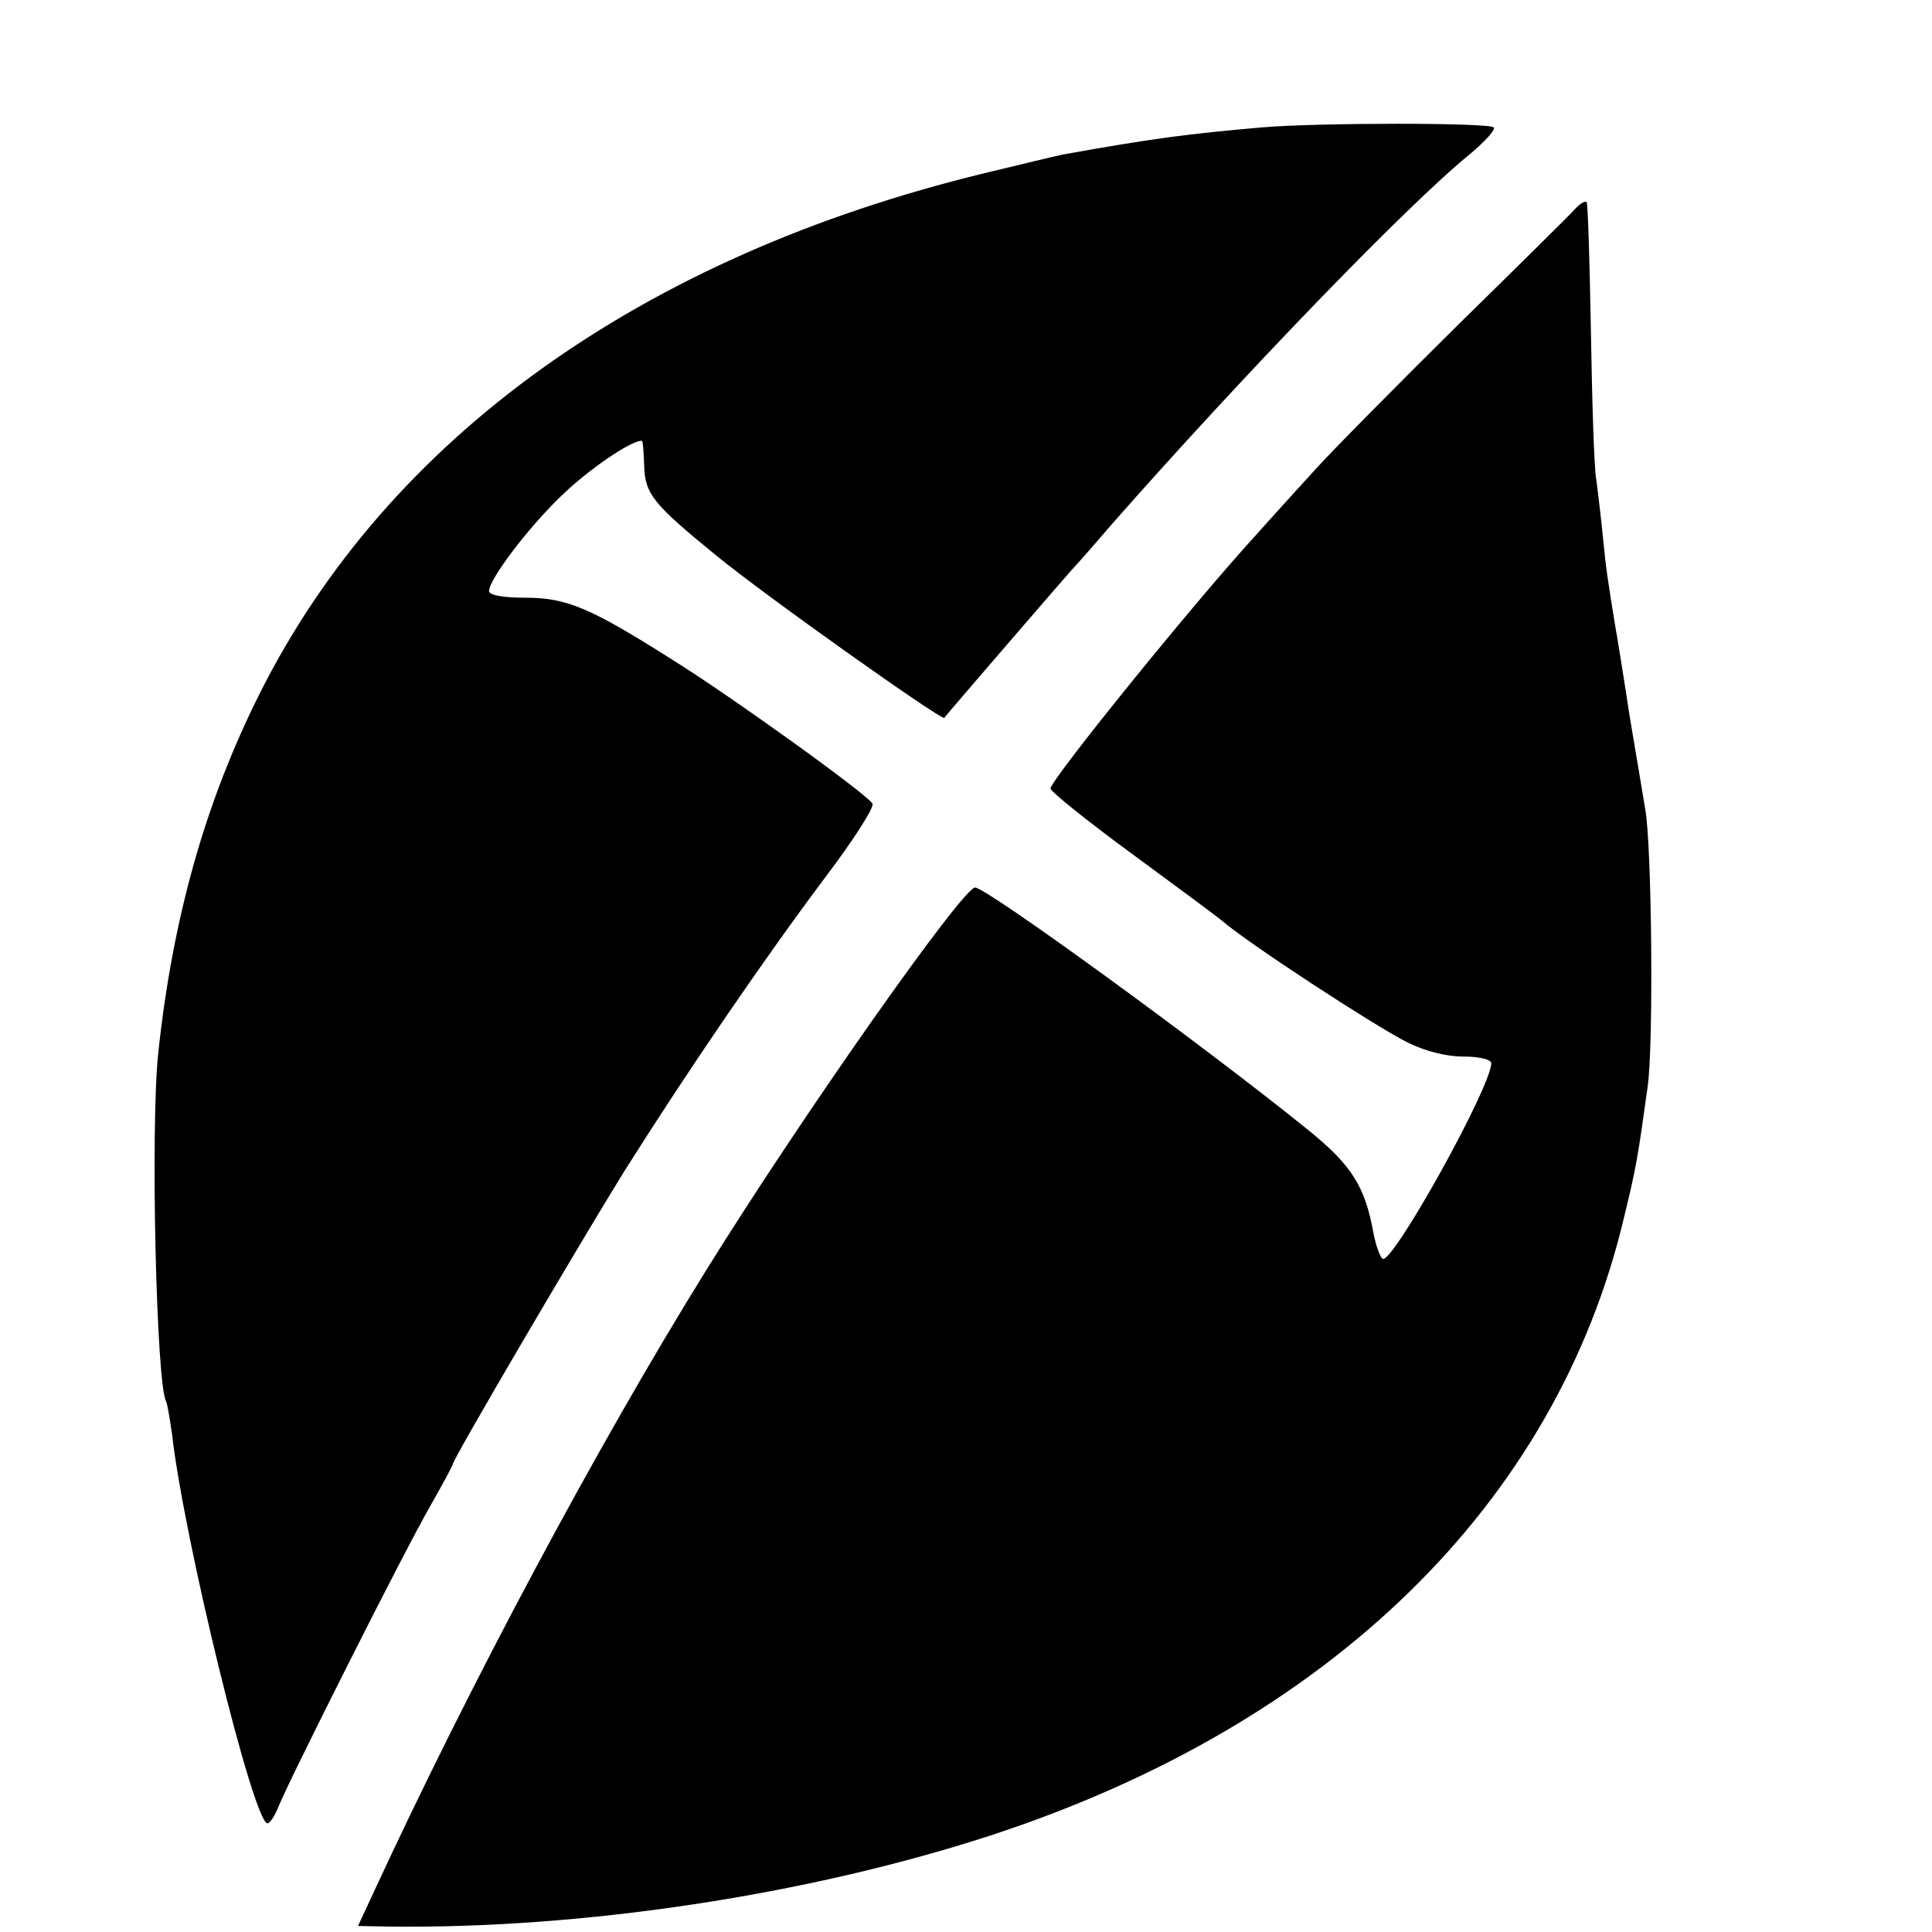
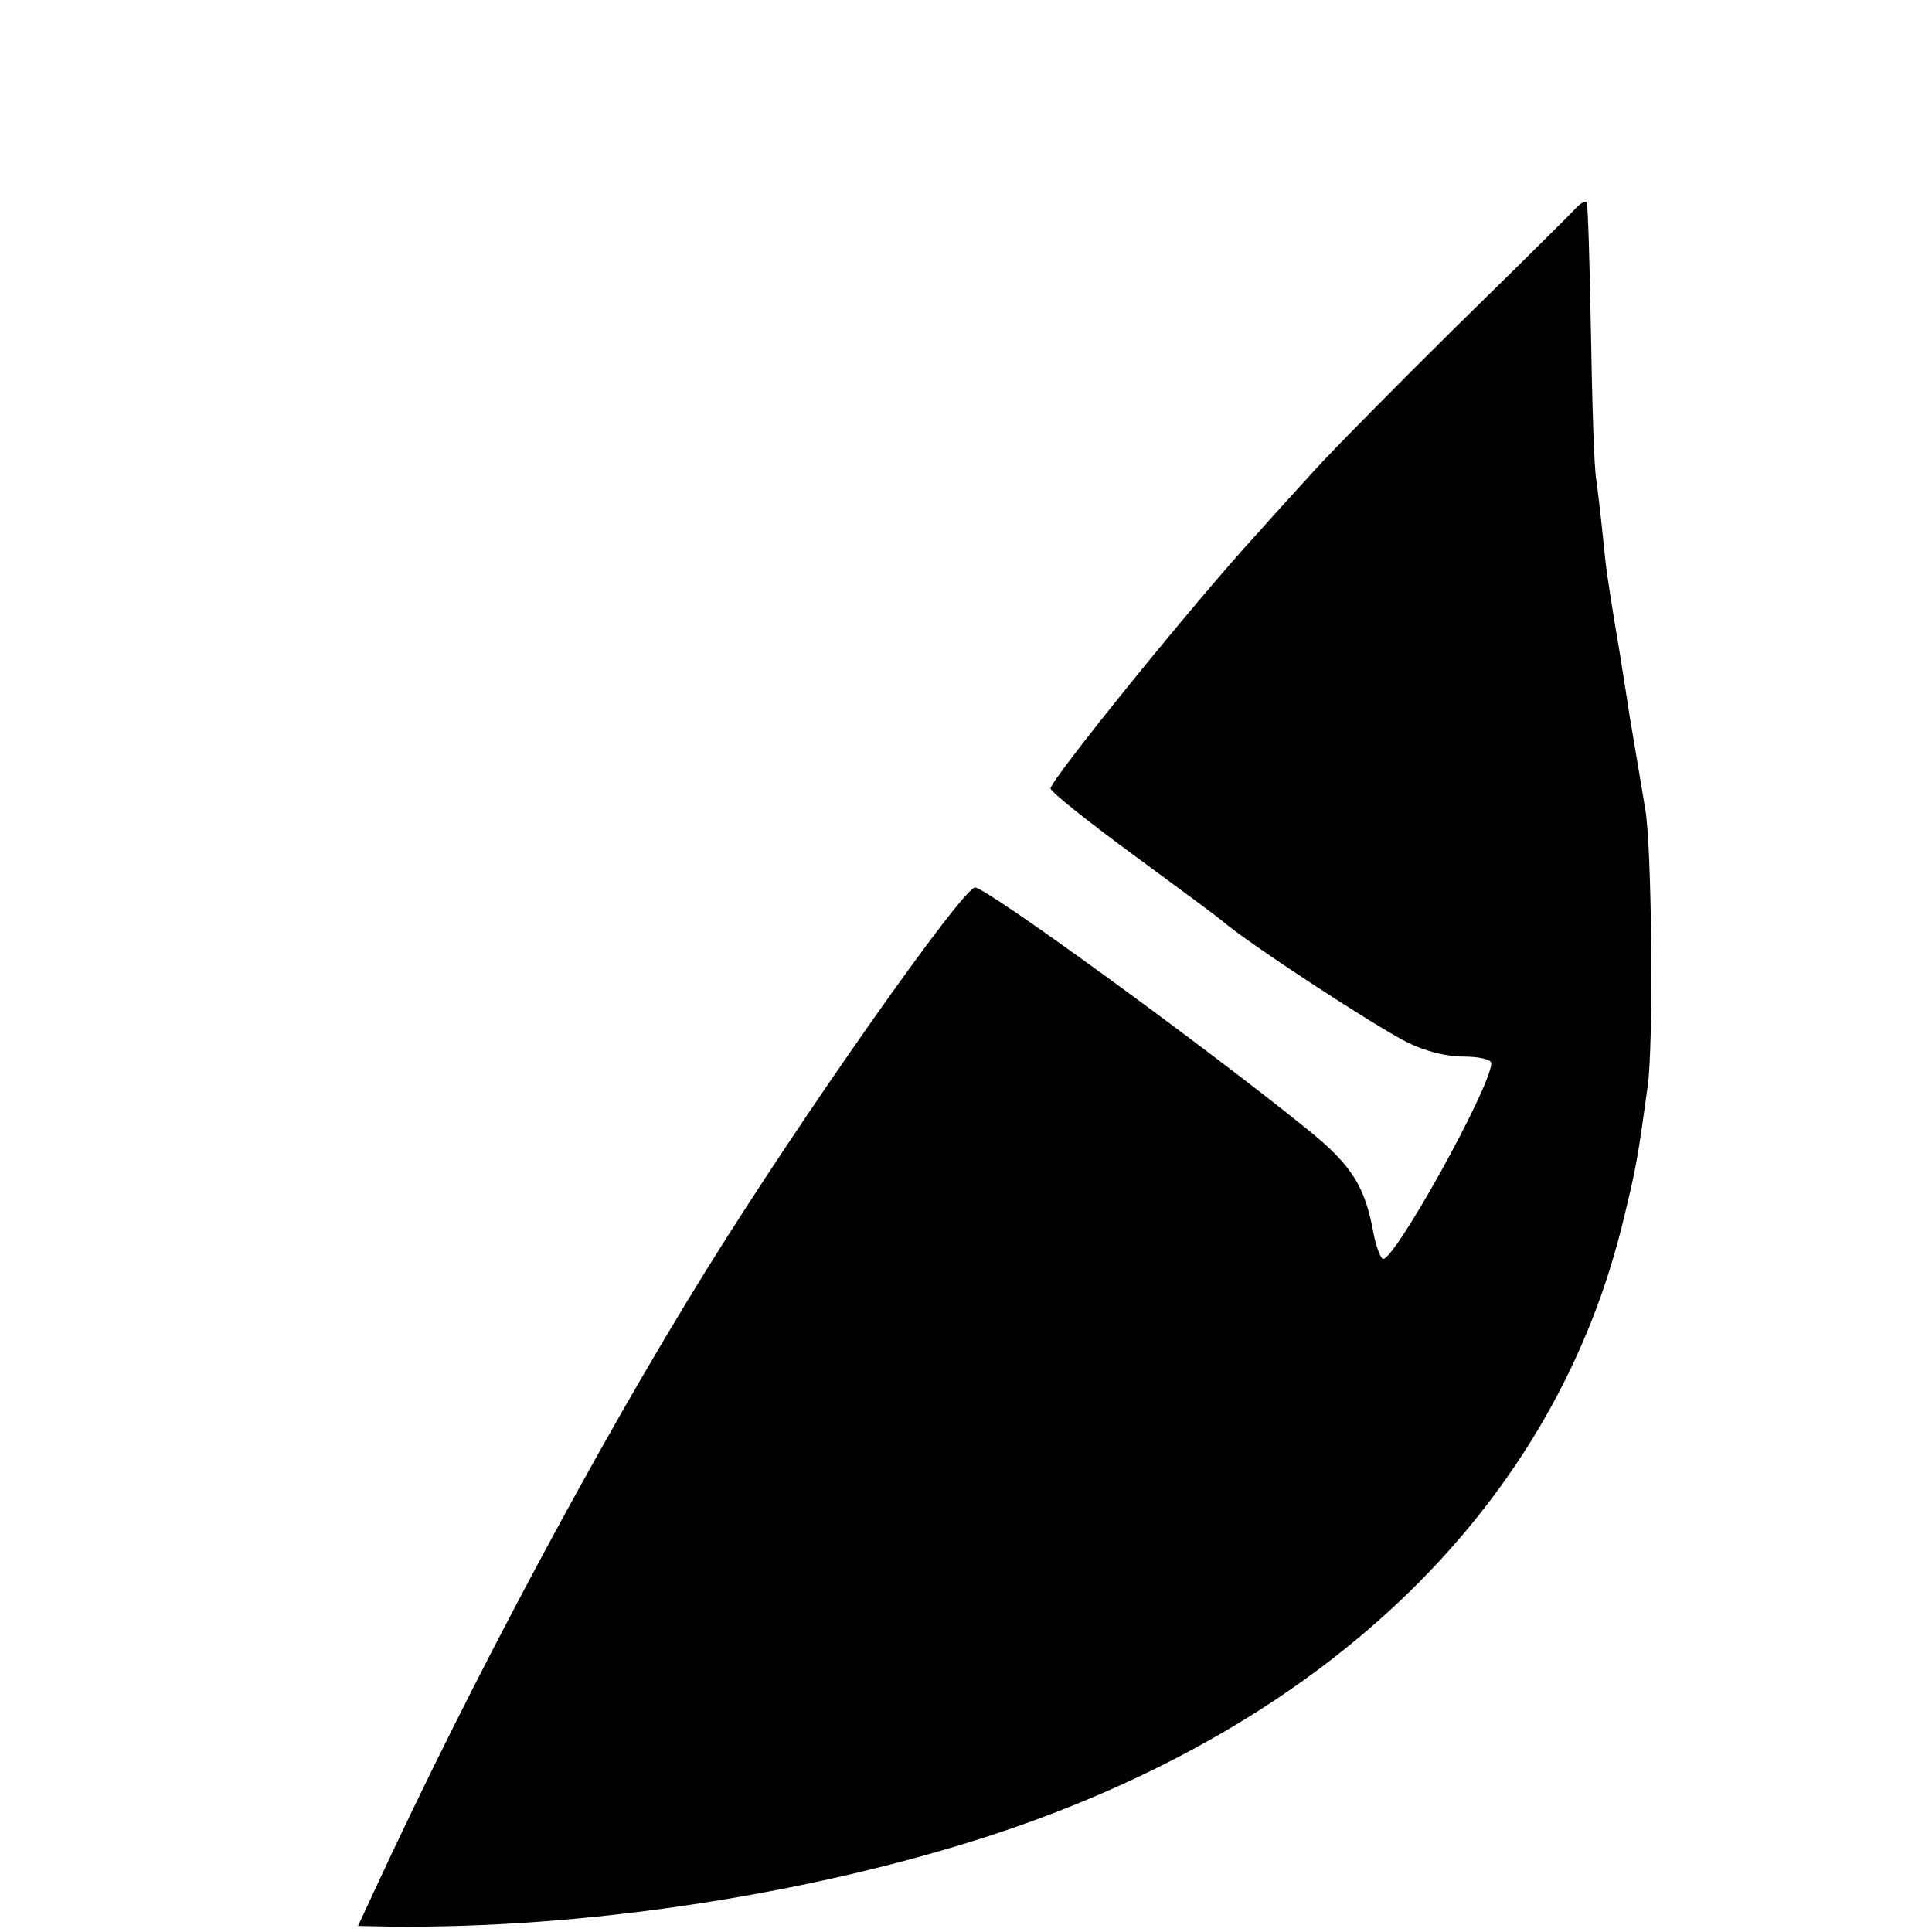
<svg xmlns="http://www.w3.org/2000/svg" version="1.0" width="16pt" height="16pt" viewBox="0 0 16 16" preserveAspectRatio="xMidYMid meet">
  <g transform="translate(0,16) scale(0.005,-0.005)" fill="#000000" stroke="none">
-     <path d="M2090 2989 c-125 -11 -179 -18 -330 -45 -14 -3 -72 -17 -130 -31 -568 -138 -987 -439 -1199 -860 -91 -181 -145 -373 -169 -598 -13 -126 -3 -547 13 -576 2 -3 6 -27 10 -55 20 -175 135 -644 158 -644 4 0 12 12 18 27 15 39 210 427 253 501 20 35 36 65 36 67 0 8 212 369 284 485 106 168 231 351 333 487 47 62 82 117 78 122 -9 16 -239 181 -331 238 -137 87 -176 103 -244 103 -36 0 -60 4 -60 11 0 19 63 103 119 157 44 43 115 92 134 92 2 0 3 -18 4 -41 1 -47 15 -64 118 -148 80 -66 375 -275 379 -270 5 7 201 234 211 245 6 6 35 39 65 74 212 241 489 529 595 615 25 21 43 41 39 44 -8 8 -290 8 -384 0z" />
    <path d="M2609 2854 c-7 -8 -95 -95 -194 -192 -99 -98 -205 -205 -235 -238 -30 -33 -73 -80 -95 -105 -106 -115 -345 -411 -345 -425 0 -5 61 -54 136 -109 75 -55 141 -104 148 -110 44 -38 251 -173 306 -201 30 -15 65 -24 94 -24 27 0 46 -5 46 -11 0 -39 -164 -334 -180 -324 -4 3 -11 21 -15 42 -14 78 -36 113 -109 172 -173 140 -532 401 -551 401 -21 -1 -286 -377 -446 -635 -180 -290 -391 -685 -550 -1029 l-26 -56 51 -1 c321 -4 693 52 997 151 562 184 937 550 1049 1024 20 82 23 100 39 216 10 68 7 400 -4 460 -3 19 -15 89 -26 155 -10 66 -21 134 -24 150 -12 74 -15 93 -20 145 -3 30 -8 73 -11 95 -4 22 -7 134 -9 248 -2 115 -5 210 -7 212 -2 3 -11 -2 -19 -11z" />
  </g>
</svg>